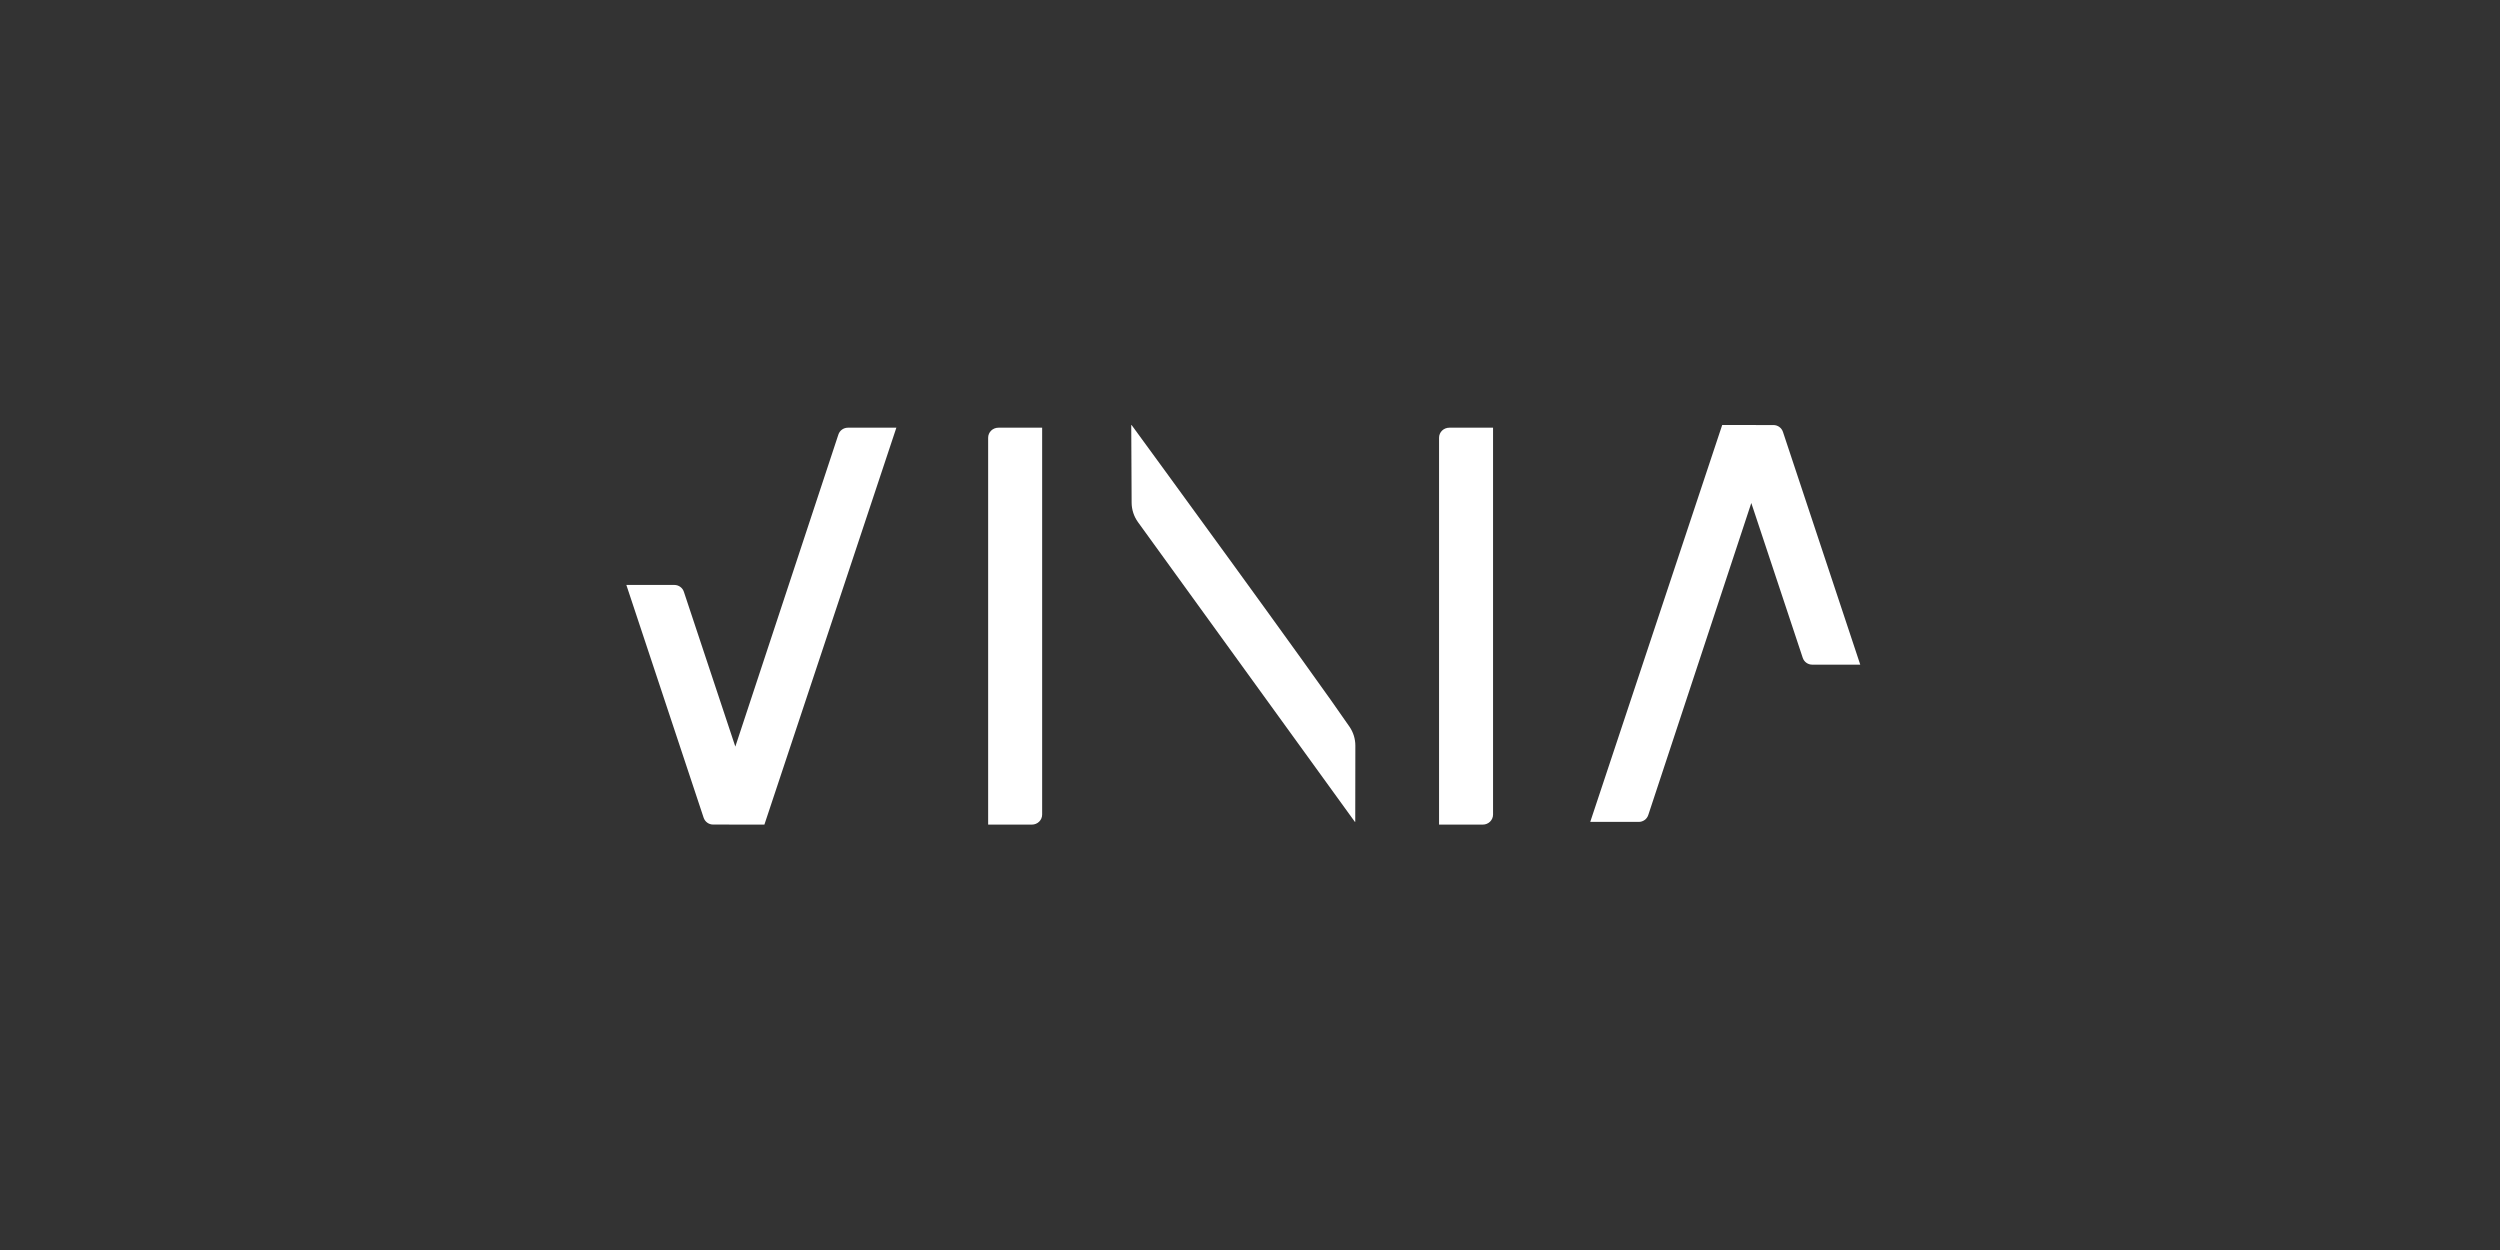
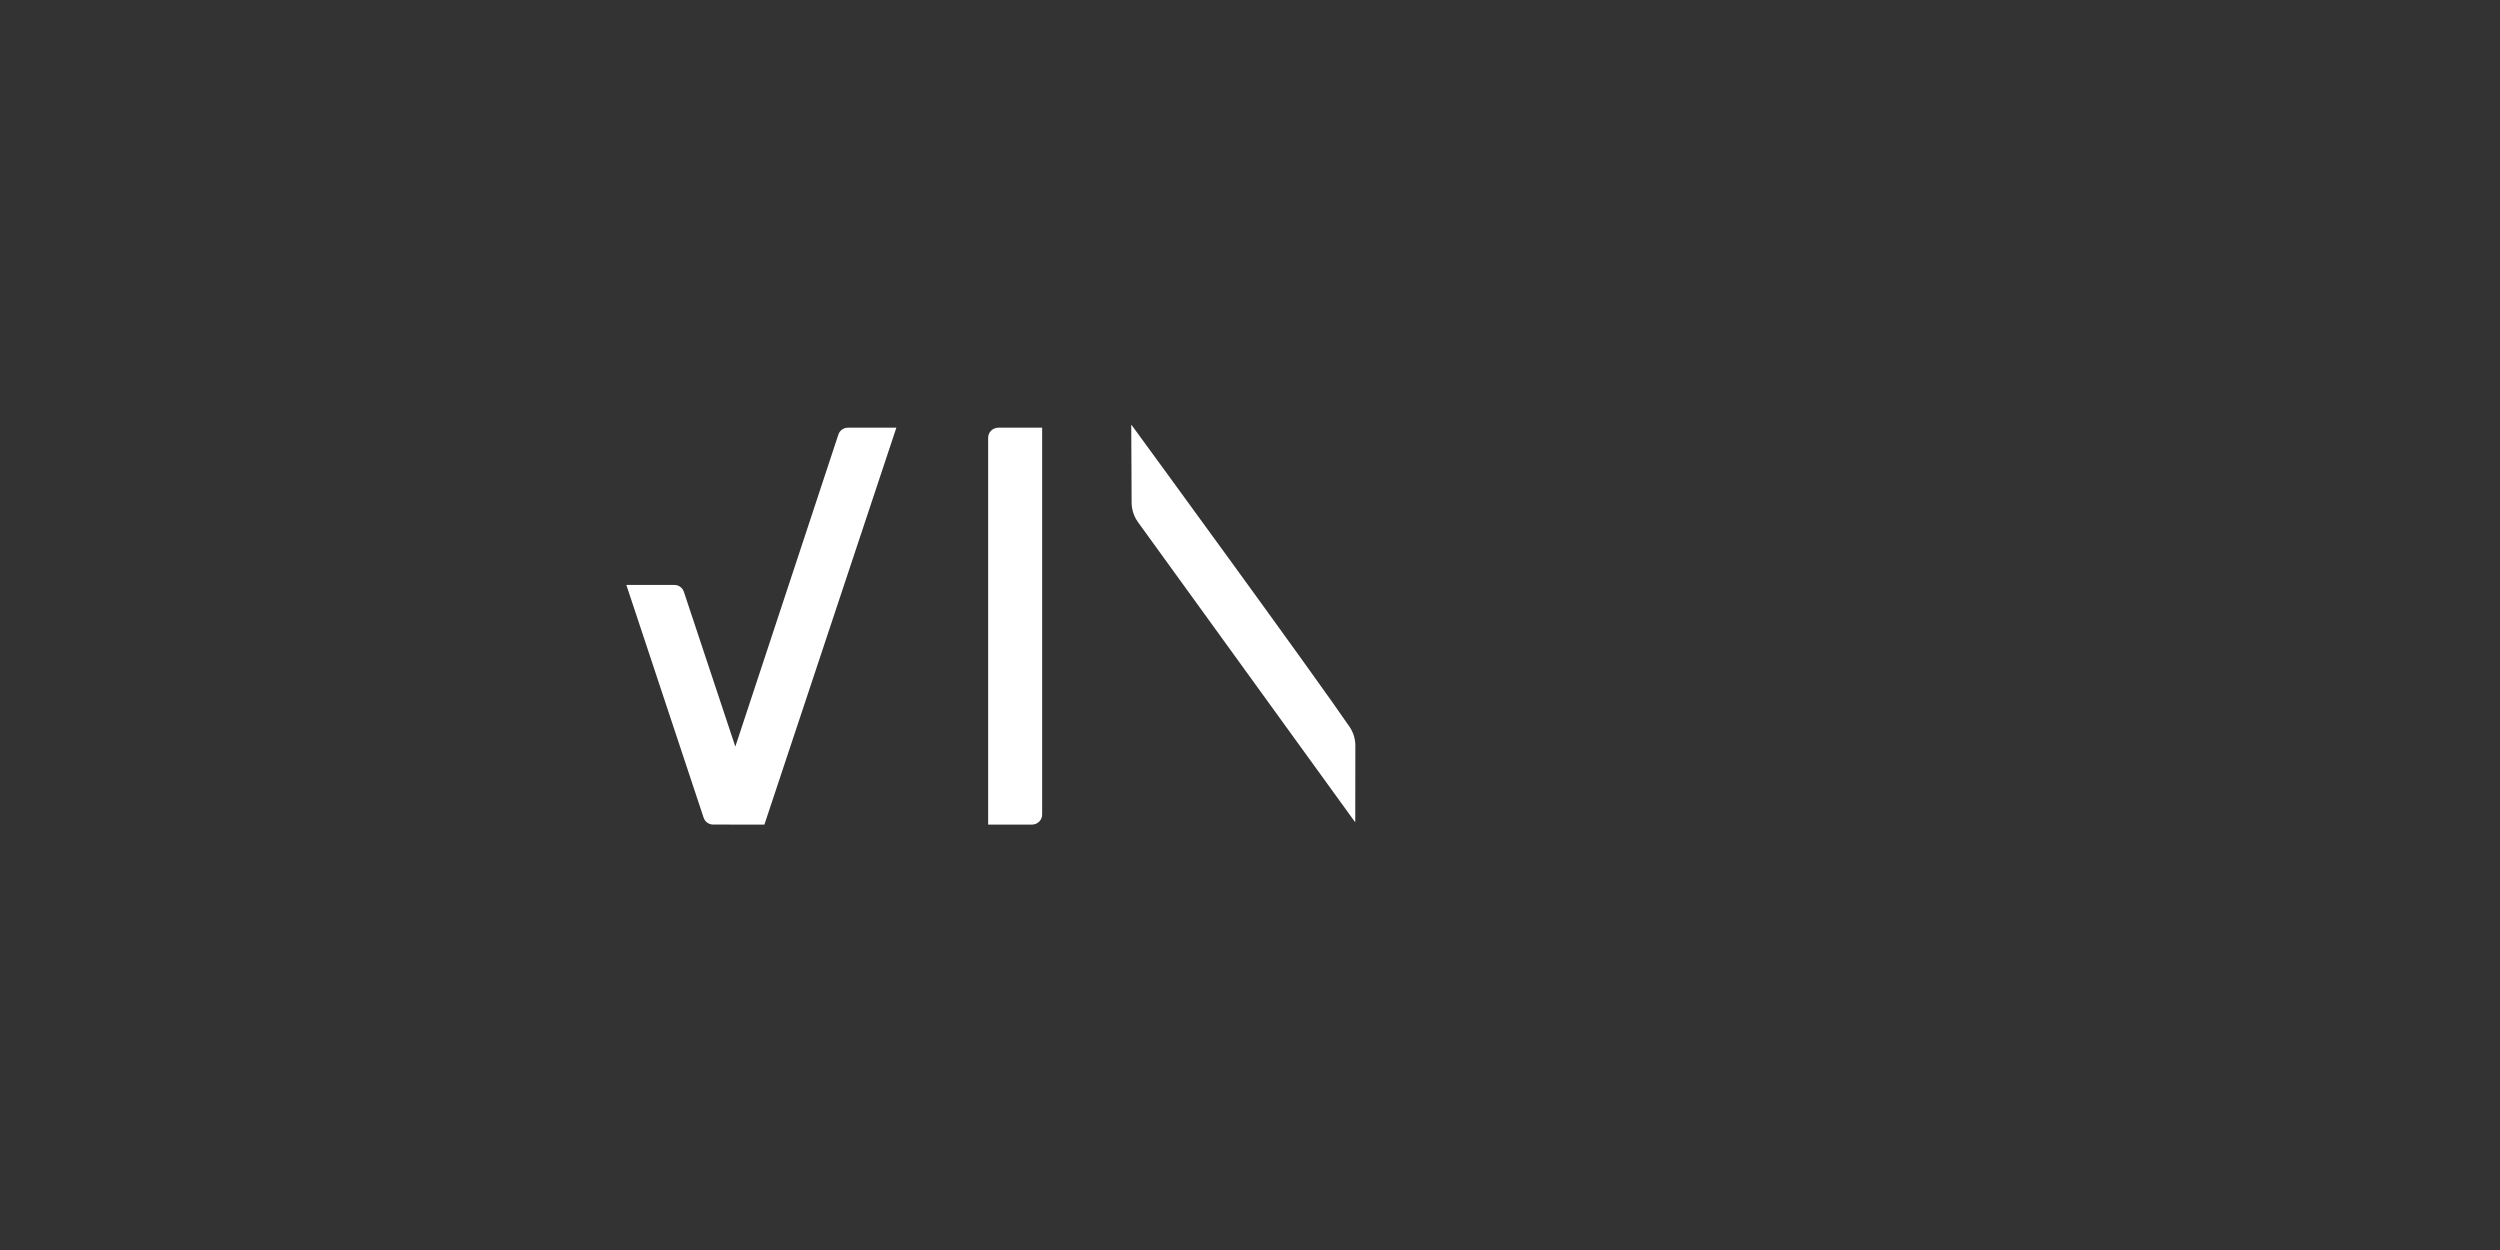
<svg xmlns="http://www.w3.org/2000/svg" width="100px" height="50px" viewBox="0 0 100 50">
  <rect x="0" y="0" width="100" height="50" fill="#333333" stroke="none" />
  <title>Vinia</title>
  <g id="Vinia" stroke="none" stroke-width="1" fill="none" fill-rule="evenodd">
    <g id="Signature-logo-dark" transform="translate(25, 17)" fill="#FFFFFF" fill-rule="nonzero">
      <path d="M10.854,0.109 L5.576,15.984 L3.524,15.982 C3.352,15.982 3.2,15.872 3.145,15.708 L0.054,6.398 L1.976,6.398 C2.148,6.398 2.301,6.508 2.355,6.672 L4.413,12.864 L8.535,0.383 C8.589,0.218 8.742,0.108 8.915,0.108 L10.854,0.108 L10.854,0.109 Z" id="Path" />
-       <path d="M32.972,0.108 L34.722,0.108 L34.722,15.583 C34.722,15.805 34.539,15.984 34.312,15.984 L32.562,15.984 L32.562,0.509 C32.562,0.287 32.745,0.108 32.972,0.108 Z" id="Path" transform="translate(33.642, 8.046) rotate(-180) translate(-33.642, -8.046) " />
      <path d="M14.936,0.108 L16.686,0.108 L16.686,15.583 C16.686,15.805 16.503,15.984 16.276,15.984 L14.526,15.984 L14.526,0.509 C14.526,0.287 14.709,0.108 14.936,0.108 L14.936,0.108 Z" id="Path" transform="translate(15.606, 8.046) rotate(-180) translate(-15.606, -8.046) " />
      <path d="M29.194,15.873 L20.519,3.885 C20.355,3.658 20.267,3.387 20.265,3.107 L20.25,0.009 C20.25,0.001 20.261,-0.003 20.266,0.004 C20.649,0.527 27.599,10.039 28.982,12.072 C29.134,12.295 29.214,12.557 29.214,12.827 L29.21,15.867 C29.21,15.876 29.198,15.88 29.193,15.872 L29.194,15.873 Z" id="Path" />
-       <path d="M38.61,15.875 L43.888,0 L45.939,0.002 C46.111,0.002 46.263,0.112 46.318,0.276 L49.41,9.586 L47.488,9.586 C47.316,9.586 47.163,9.476 47.109,9.312 L45.052,3.12 L40.931,15.601 C40.877,15.766 40.723,15.876 40.551,15.876 L38.612,15.876 L38.61,15.875 Z" id="Path" />
    </g>
  </g>
</svg>